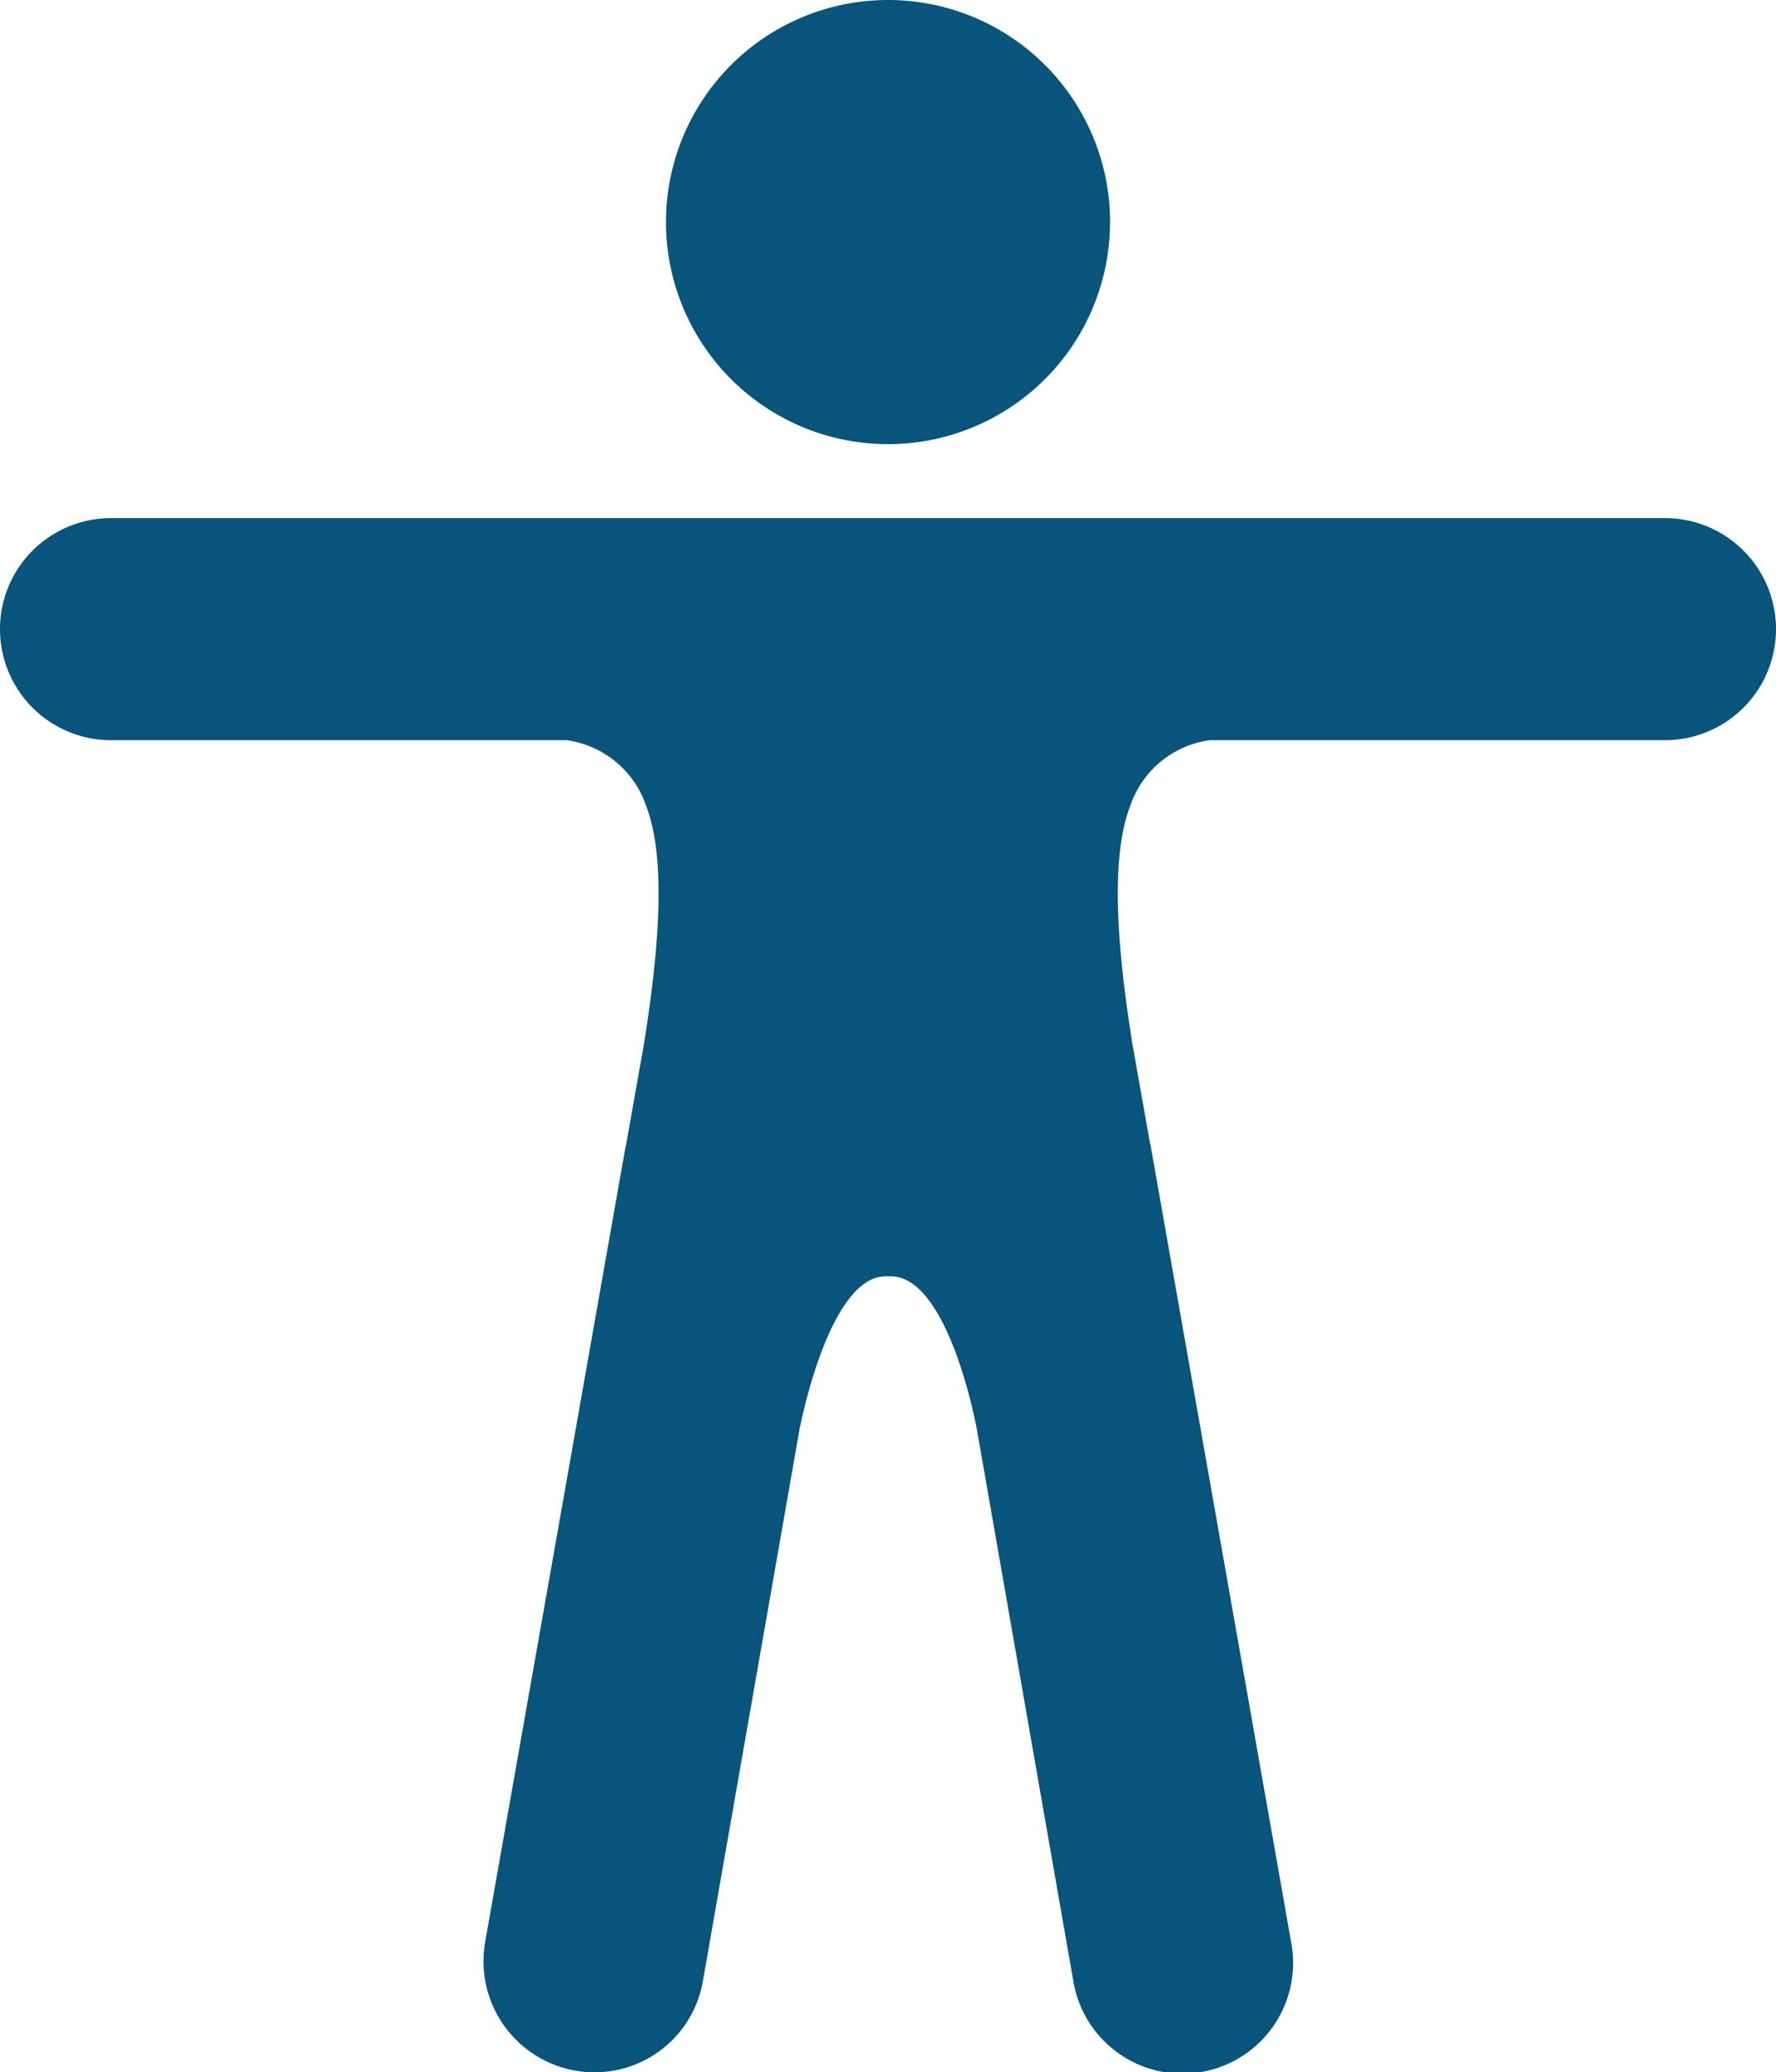
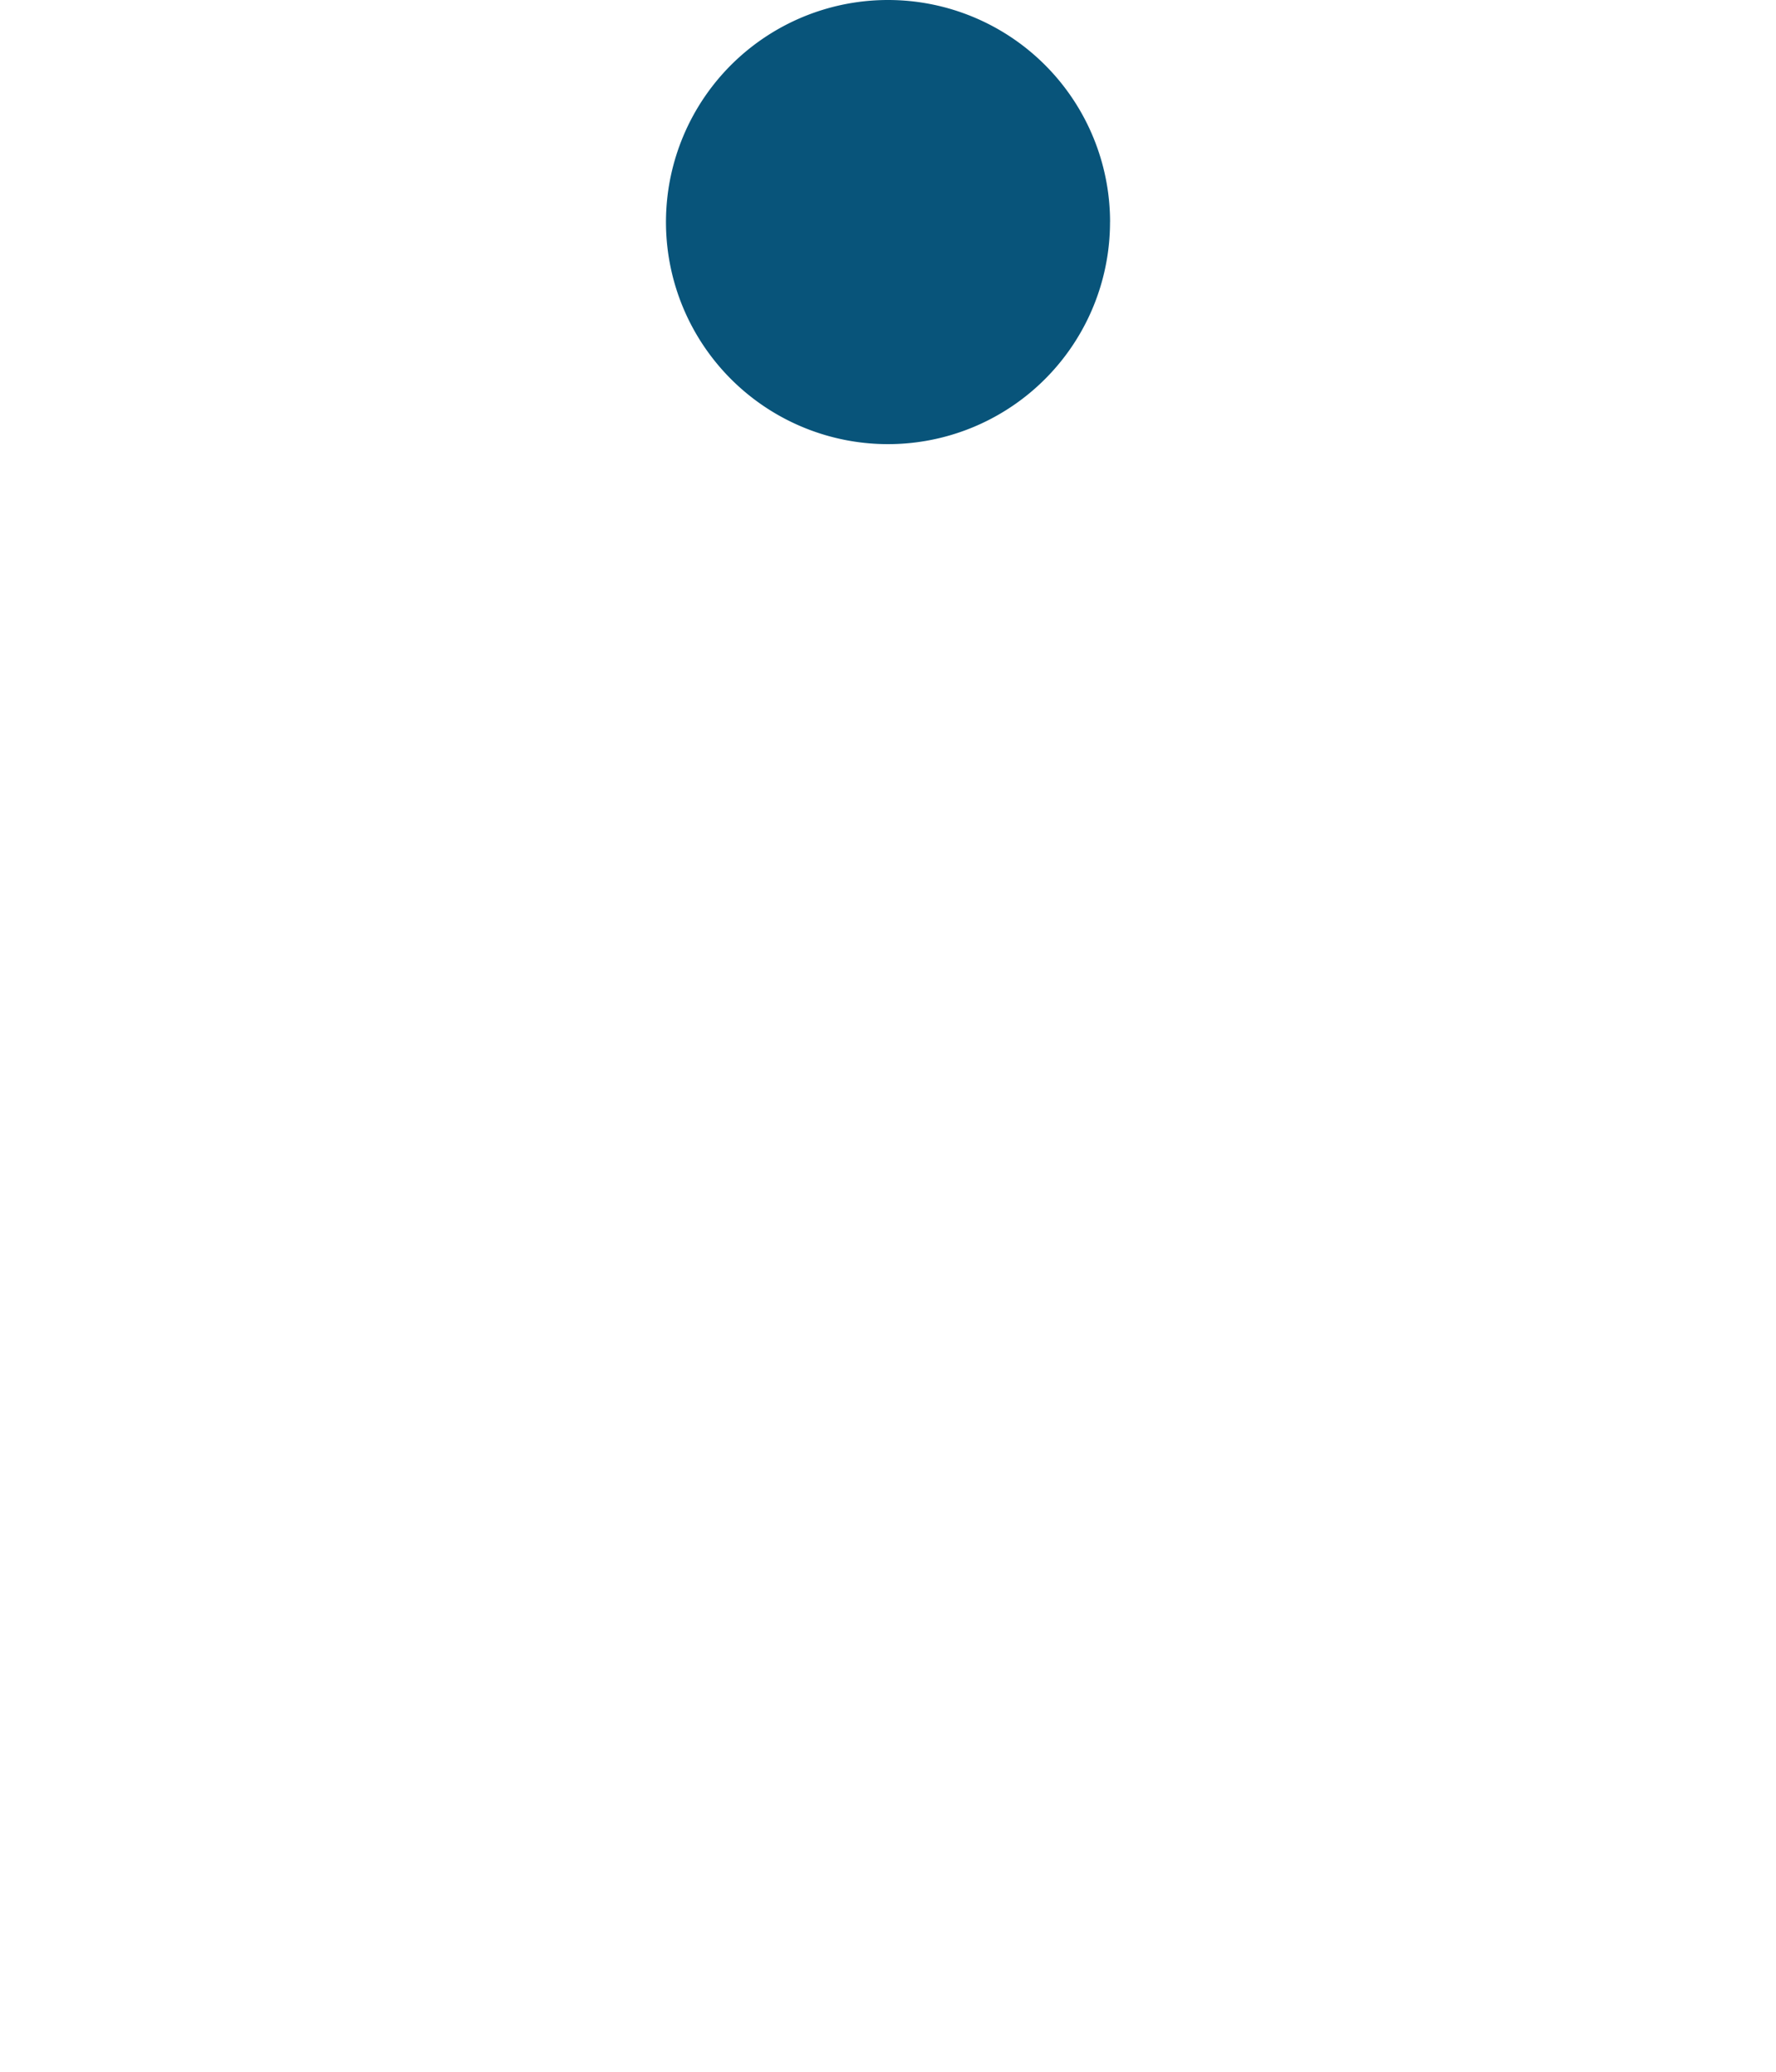
<svg xmlns="http://www.w3.org/2000/svg" width="39.052" height="45.558" viewBox="0 0 39.052 45.558">
  <g id="Icon_ionic-ios-body" data-name="Icon ionic-ios-body" transform="translate(-4.5 -2.25)">
-     <path id="Path_1" data-name="Path 1" d="M24.388,7.132A4.882,4.882,0,1,1,19.507,2.25a4.882,4.882,0,0,1,4.882,4.882Z" transform="translate(4.52)" fill="#08547a" />
-     <path id="Path_2" data-name="Path 2" d="M41.111,10.125H6.941a2.441,2.441,0,1,0,0,4.882H16.958a2.153,2.153,0,0,1,1.749,1.444c.478,1.231.244,3.417-.051,5.258l-.386,2.176a.037.037,0,0,1-.01.031h0L15.168,41.428a2.442,2.442,0,0,0,1.983,2.827,2.417,2.417,0,0,0,2.807-1.983l2.136-12.194v.02s.631-3.305,1.881-3.305h.112c1.271,0,1.881,3.305,1.881,3.305v-.01L28.1,42.282a2.433,2.433,0,1,0,4.79-.854L29.8,23.915h0a.037.037,0,0,0-.01-.031l-.386-2.176c-.295-1.841-.529-4.027-.051-5.258A2.153,2.153,0,0,1,31.1,15.007H41.111a2.441,2.441,0,0,0,0-4.882Z" transform="translate(0 3.515)" fill="#08547a" />
+     <path id="Path_1" data-name="Path 1" d="M24.388,7.132A4.882,4.882,0,1,1,19.507,2.25a4.882,4.882,0,0,1,4.882,4.882" transform="translate(4.52)" fill="#08547a" />
  </g>
</svg>